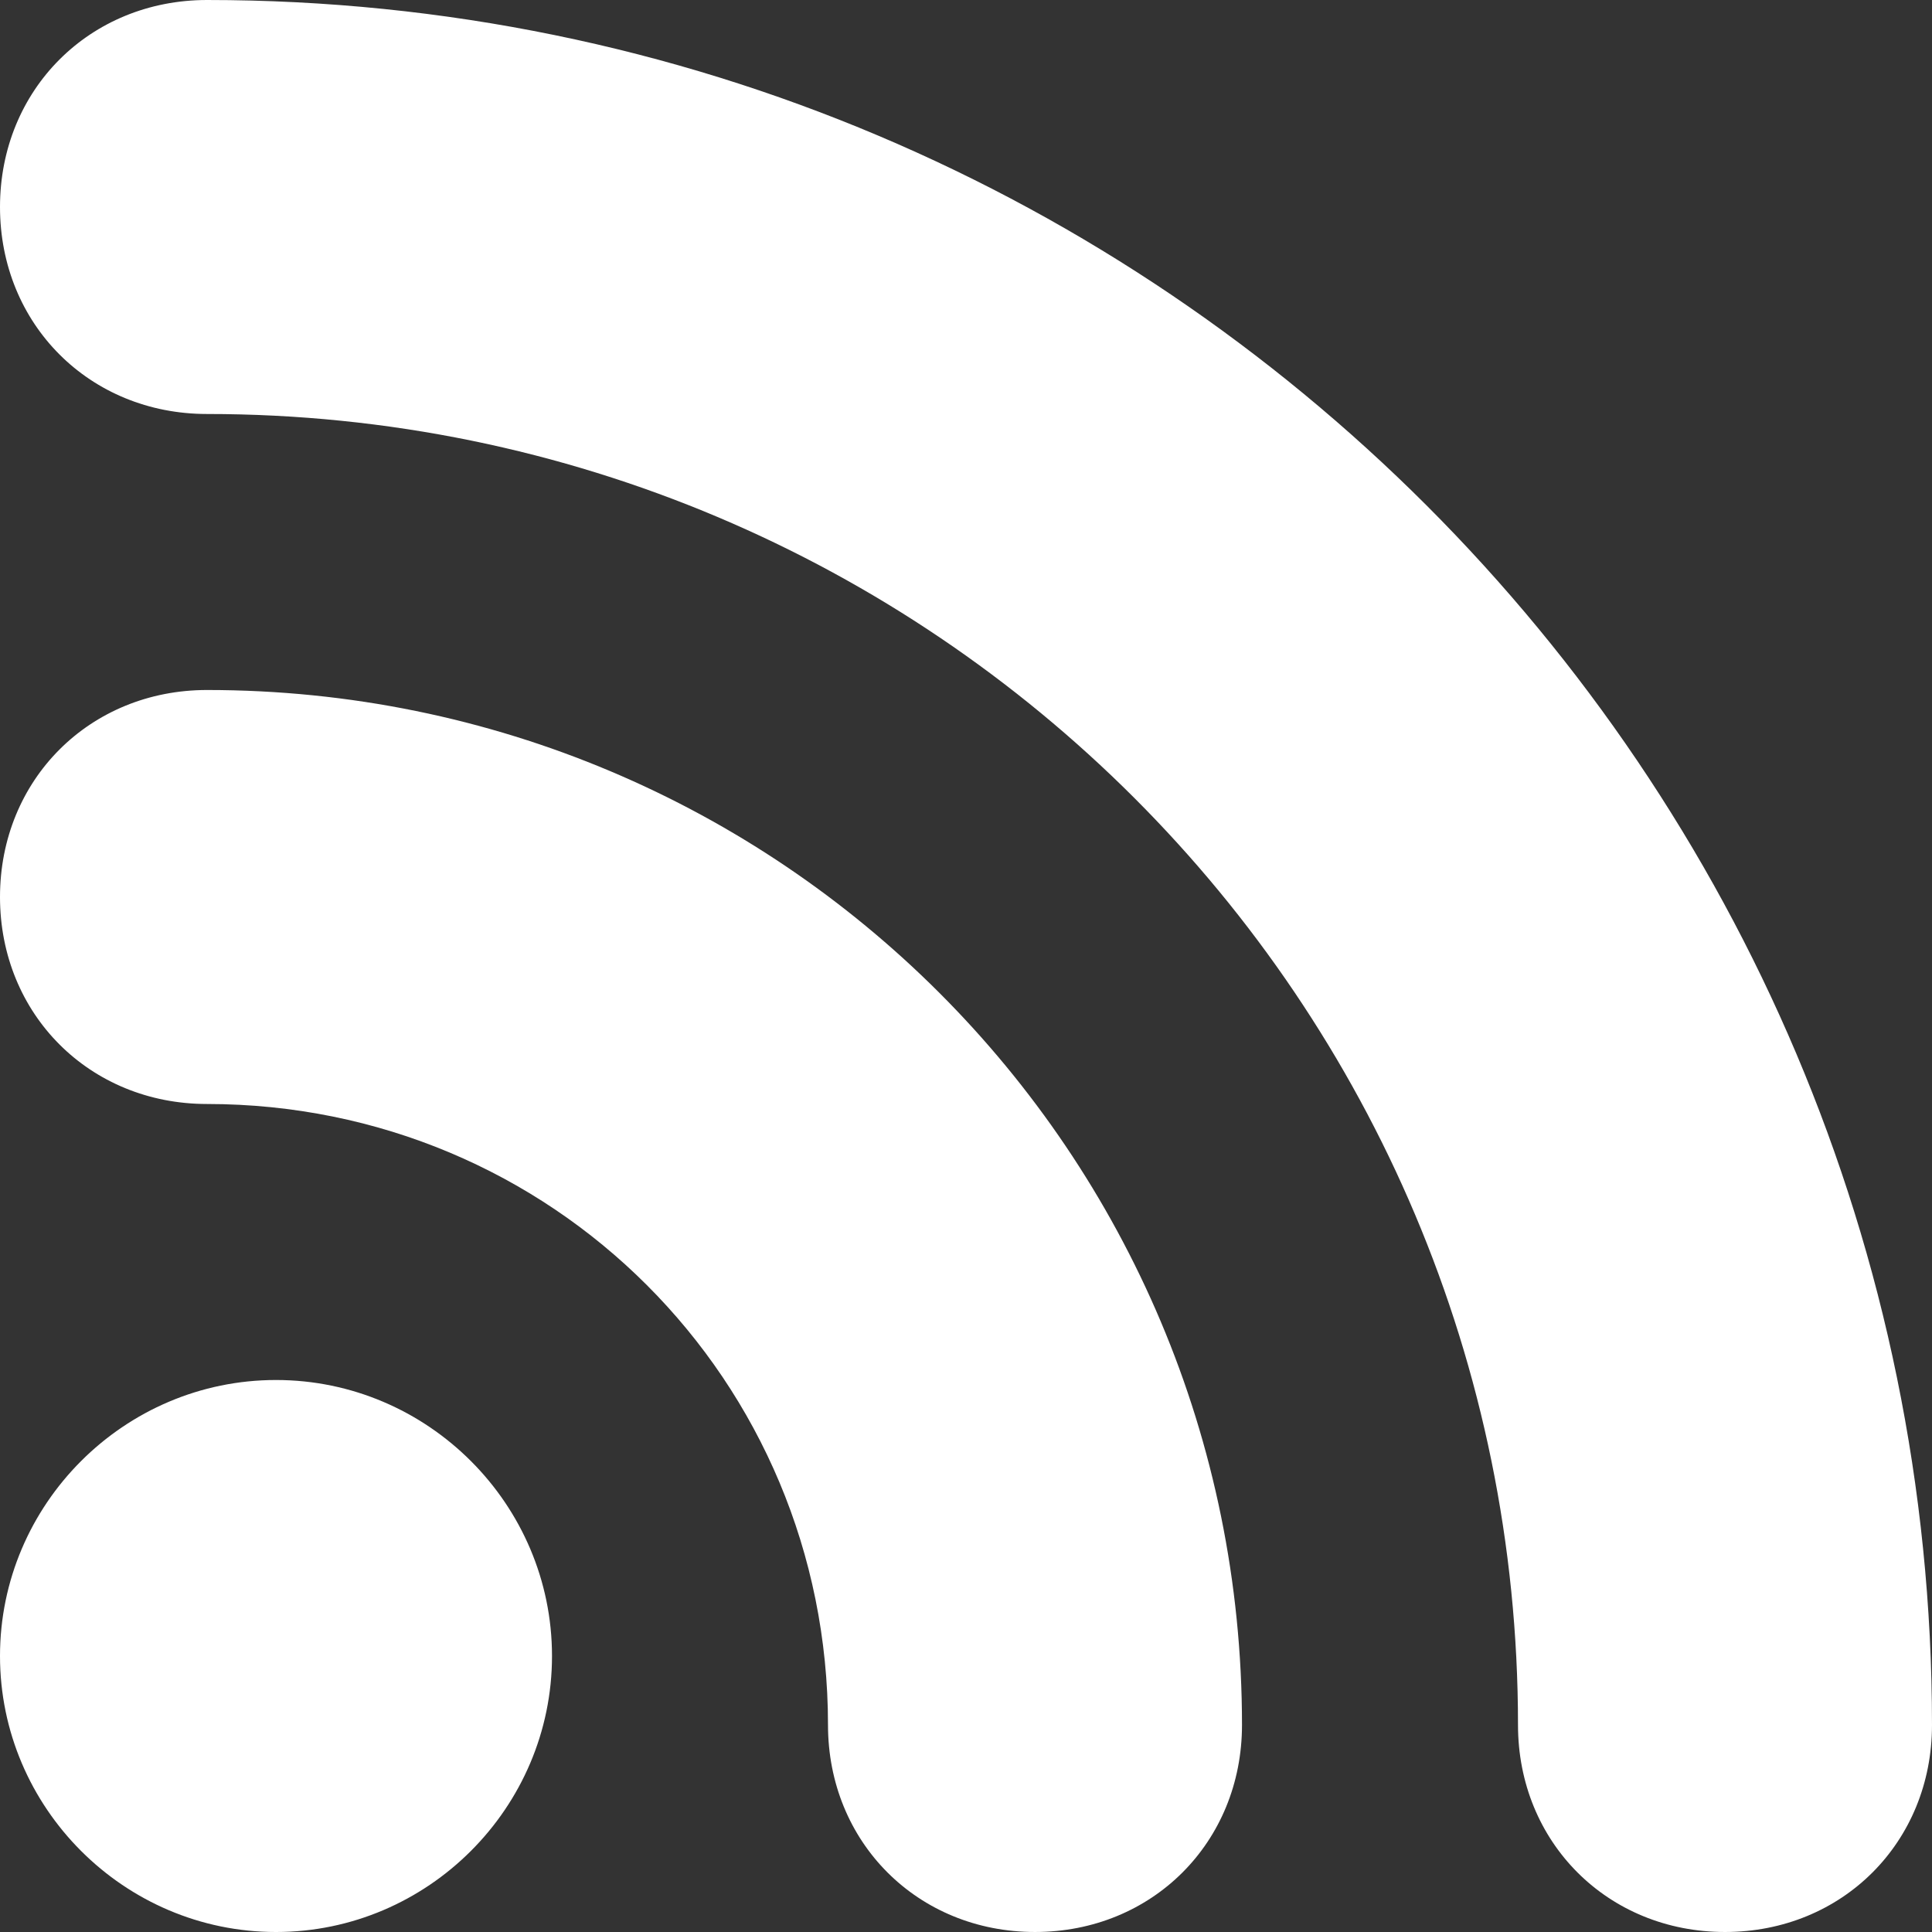
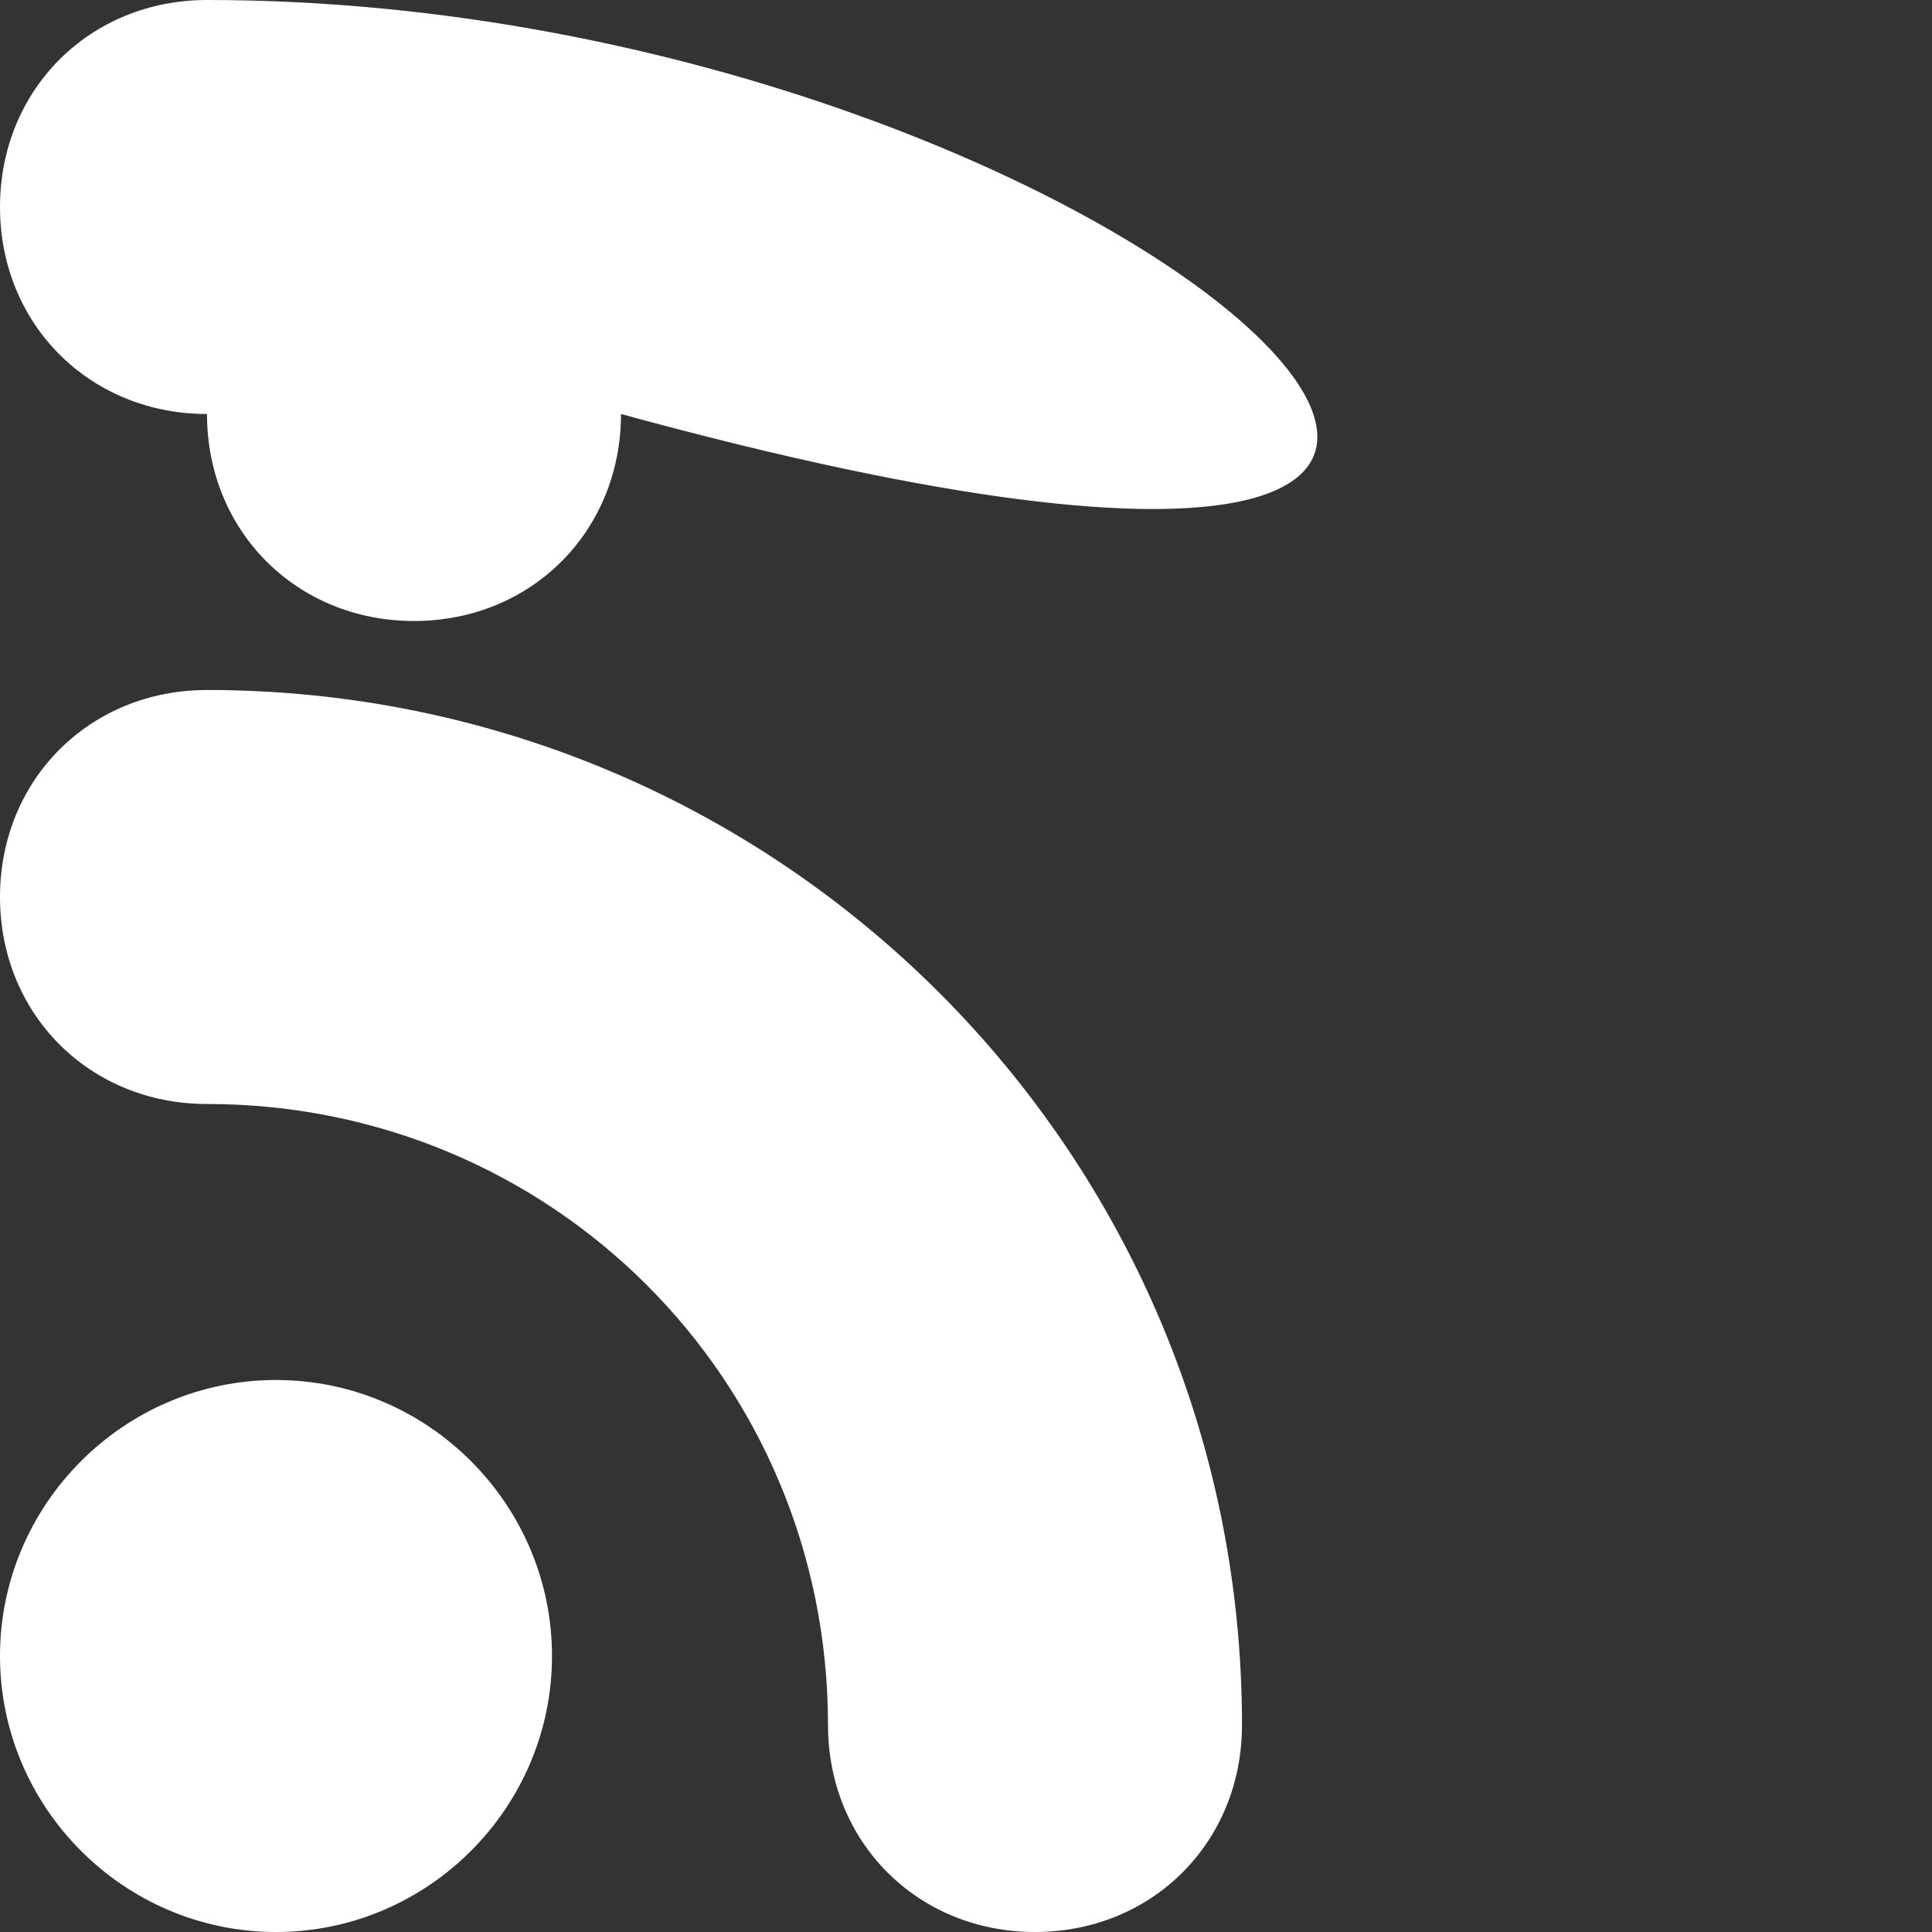
<svg xmlns="http://www.w3.org/2000/svg" version="1.1" x="0px" y="0px" viewBox="0 0 28 28" style="enable-background:new 0 0 28 28;" xml:space="preserve">
  <rect x="0" y="0" width="28" height="28" fill="#333333" stroke="none" />
-   <path fill="#fff" d="M4,20c-2.2,0-4,1.8-4,4s1.8,4,4,4s4-1.8,4-4S6.2,20,4,20z M3,0C1.3,0,0,1.3,0,3s1.3,3,3,3c10.5,0,19,8.5,19,19  c0,1.7,1.3,3,3,3s3-1.3,3-3C28,11.2,16.8,0,3,0z M3,10c-1.7,0-3,1.3-3,3s1.3,3,3,3c5,0,9,4,9,9c0,1.7,1.3,3,3,3s3-1.3,3-3  C18,16.7,11.3,10,3,10z" />
+   <path fill="#fff" d="M4,20c-2.2,0-4,1.8-4,4s1.8,4,4,4s4-1.8,4-4S6.2,20,4,20z M3,0C1.3,0,0,1.3,0,3s1.3,3,3,3c0,1.7,1.3,3,3,3s3-1.3,3-3C28,11.2,16.8,0,3,0z M3,10c-1.7,0-3,1.3-3,3s1.3,3,3,3c5,0,9,4,9,9c0,1.7,1.3,3,3,3s3-1.3,3-3  C18,16.7,11.3,10,3,10z" />
</svg>